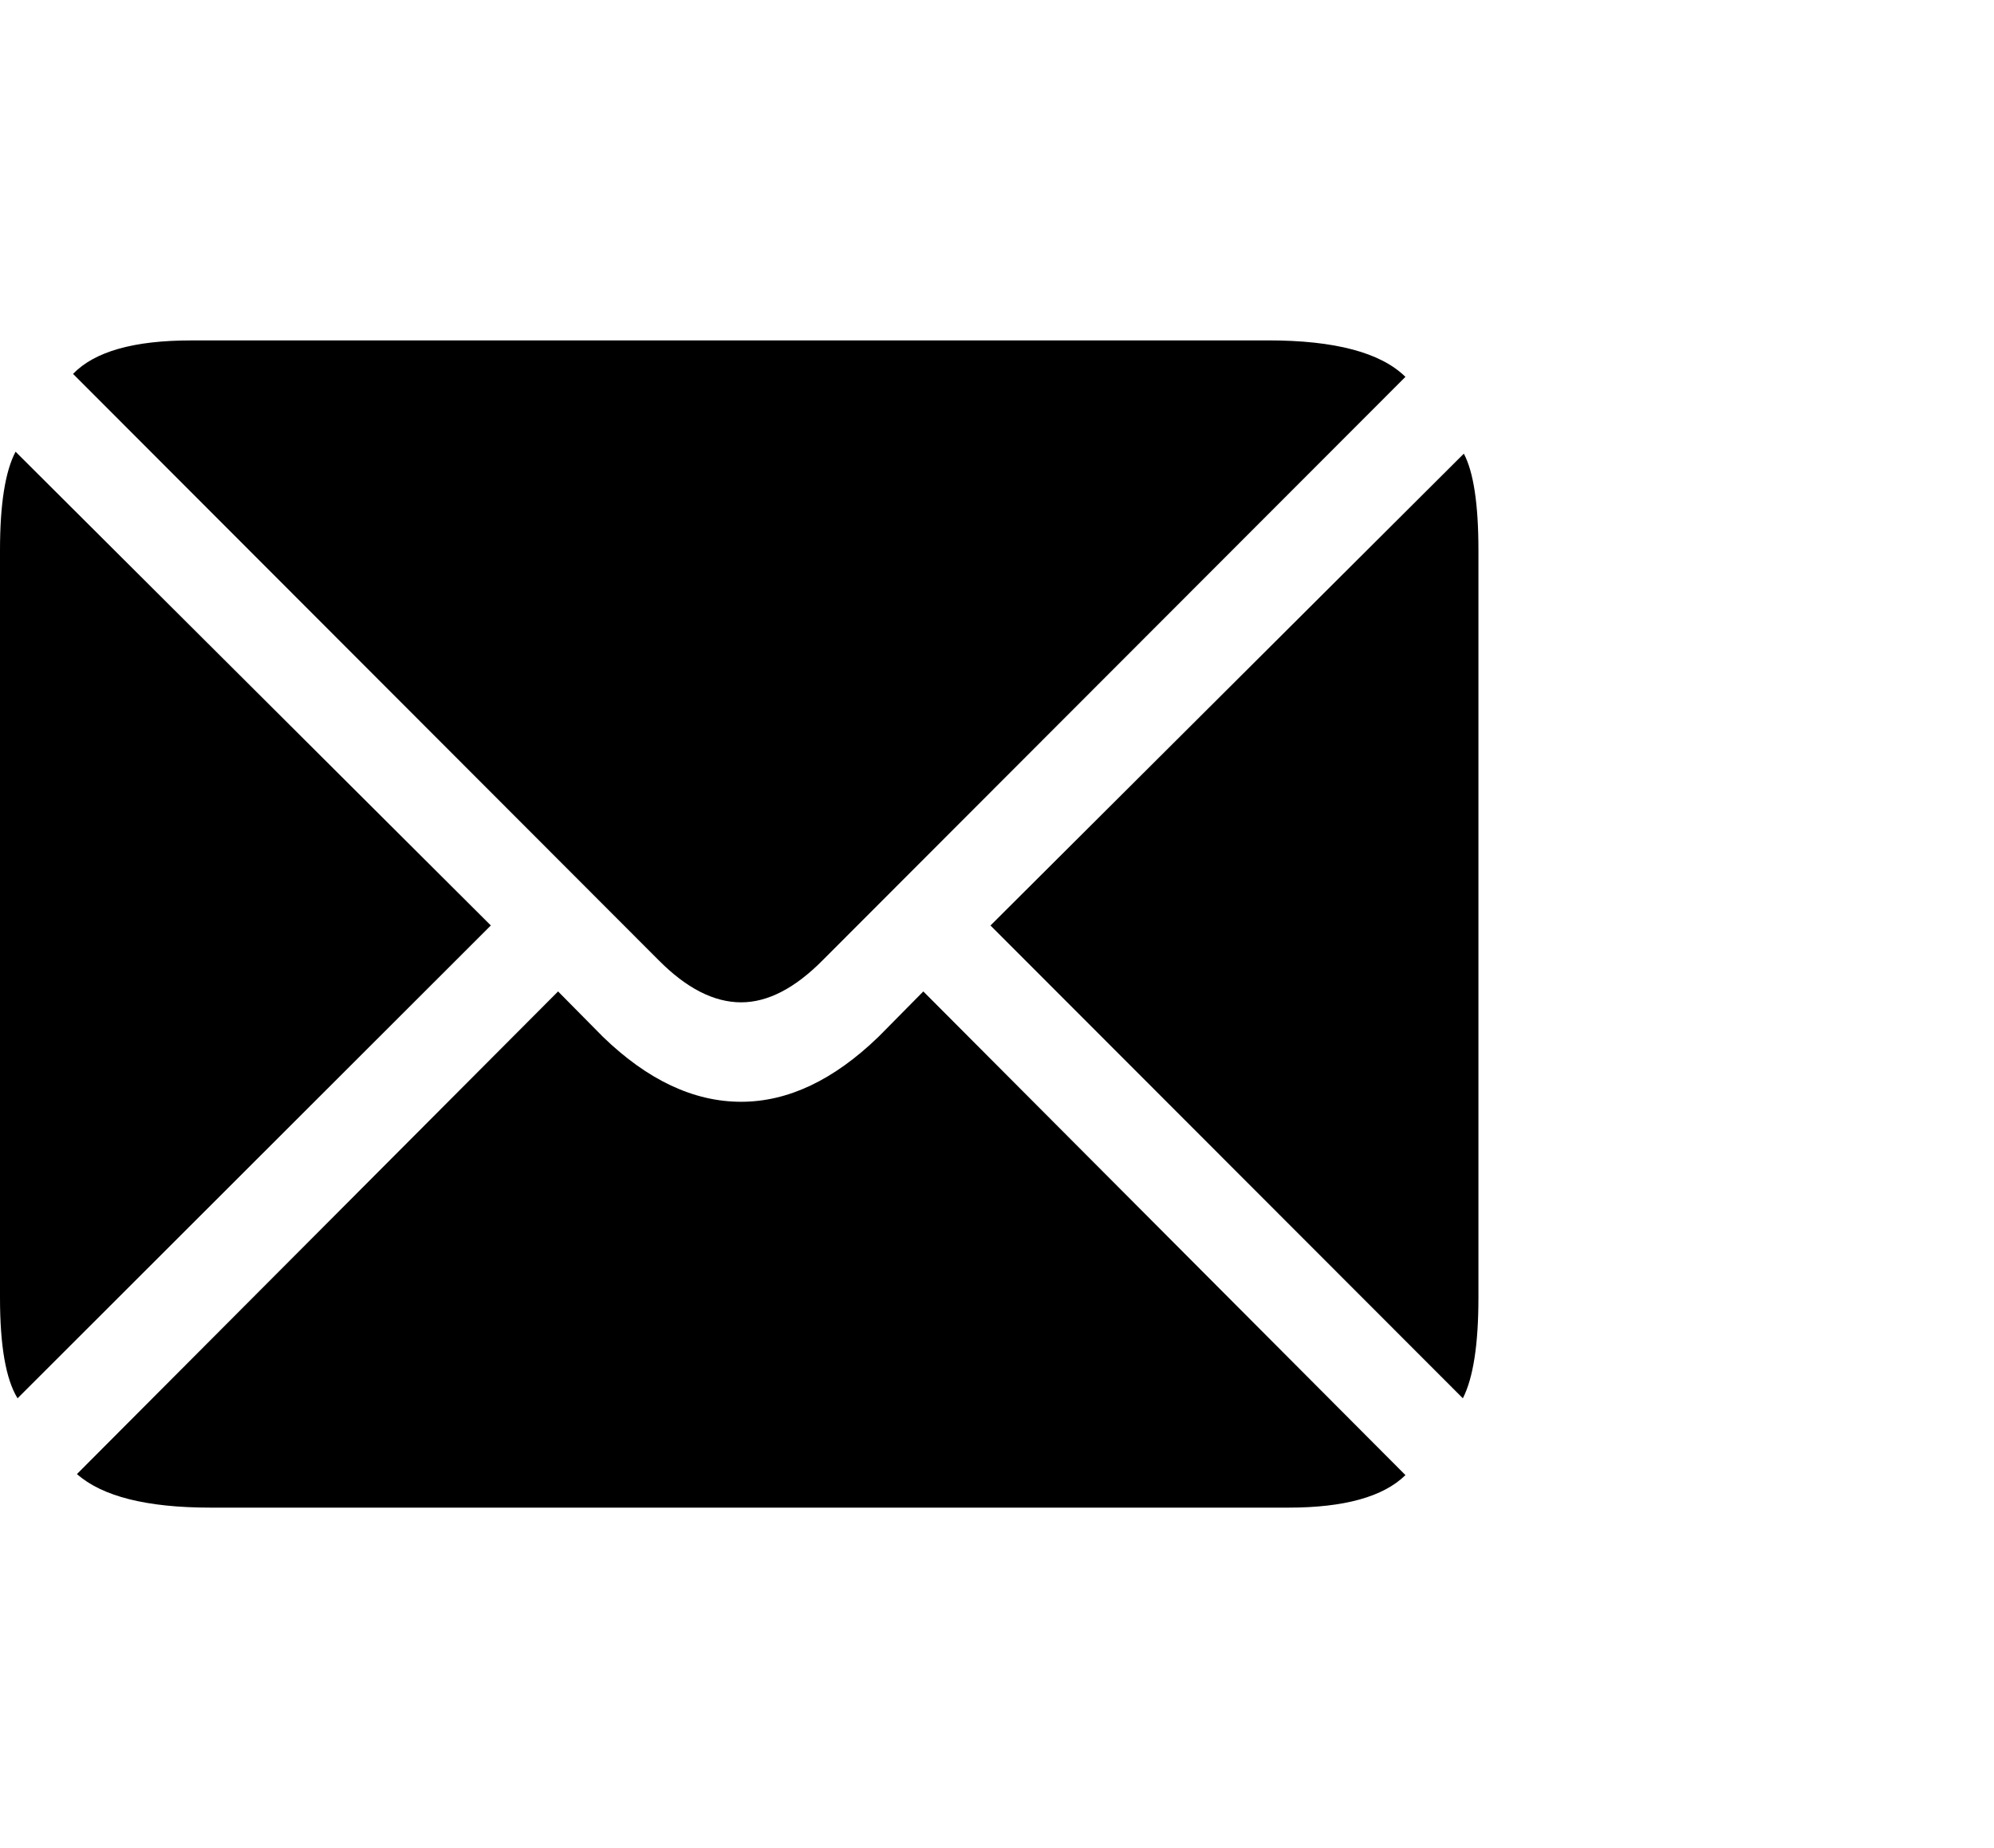
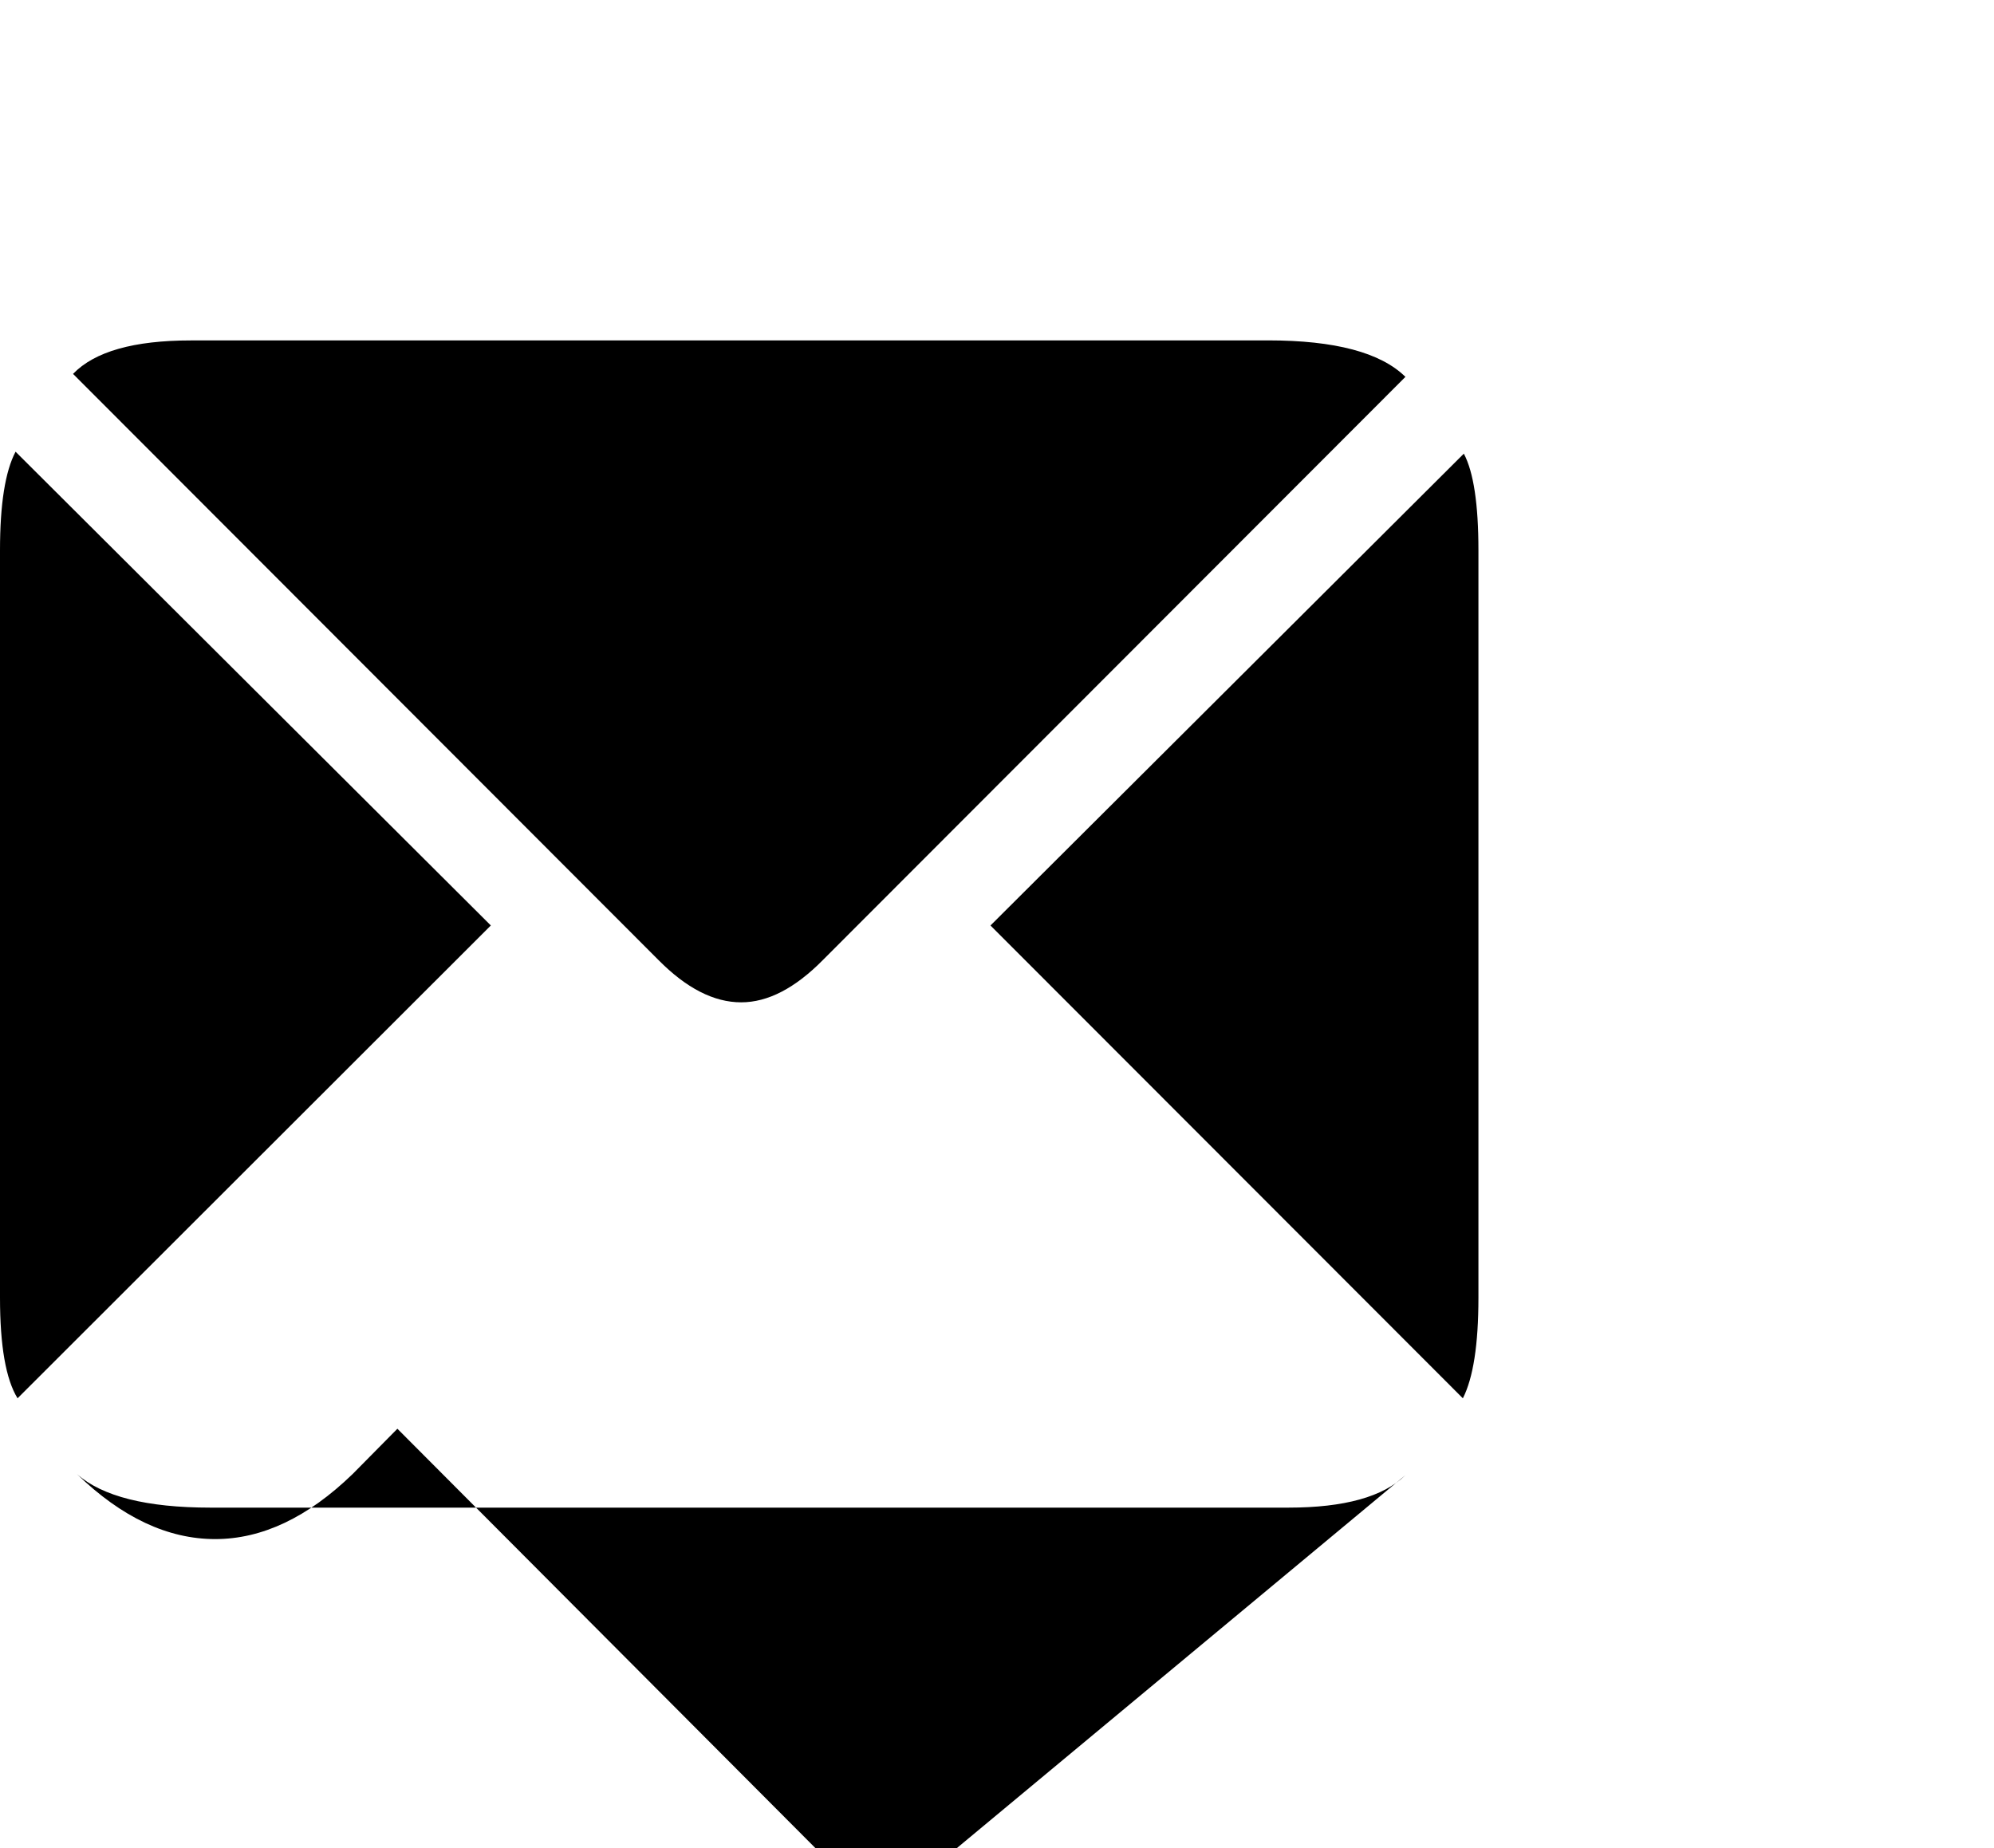
<svg xmlns="http://www.w3.org/2000/svg" id="a" data-name="Layer 1" width="41" height="38" viewBox="0 0 41 38">
-   <path d="m28.898,30.332c-.455.445-1.256.668-2.404.668H4.326c-1.308,0-2.223-.23-2.744-.69l9.893-9.924.921.932c.921.892,1.869,1.337,2.843,1.337.962,0,1.903-.445,2.825-1.337l.921-.932,9.913,9.945Zm-18.806-11.302L.361,28.752c-.241-.392-.361-1.08-.361-2.067v-15.372c0-.945.107-1.62.32-2.025l9.773,9.742Zm20.007-9.702c.2.378.3,1.04.3,1.985v15.372c0,.958-.107,1.648-.32,2.067l-9.713-9.722,9.733-9.702Zm-4.026-2.329c1.376,0,2.317.25,2.825.75l-11.976,11.989c-.574.582-1.135.872-1.683.872-.56,0-1.127-.29-1.702-.872L1.502,7.688c.442-.459,1.249-.688,2.424-.688h22.148Z" />
+   <path d="m28.898,30.332c-.455.445-1.256.668-2.404.668H4.326c-1.308,0-2.223-.23-2.744-.69c.921.892,1.869,1.337,2.843,1.337.962,0,1.903-.445,2.825-1.337l.921-.932,9.913,9.945Zm-18.806-11.302L.361,28.752c-.241-.392-.361-1.08-.361-2.067v-15.372c0-.945.107-1.62.32-2.025l9.773,9.742Zm20.007-9.702c.2.378.3,1.04.3,1.985v15.372c0,.958-.107,1.648-.32,2.067l-9.713-9.722,9.733-9.702Zm-4.026-2.329c1.376,0,2.317.25,2.825.75l-11.976,11.989c-.574.582-1.135.872-1.683.872-.56,0-1.127-.29-1.702-.872L1.502,7.688c.442-.459,1.249-.688,2.424-.688h22.148Z" />
</svg>